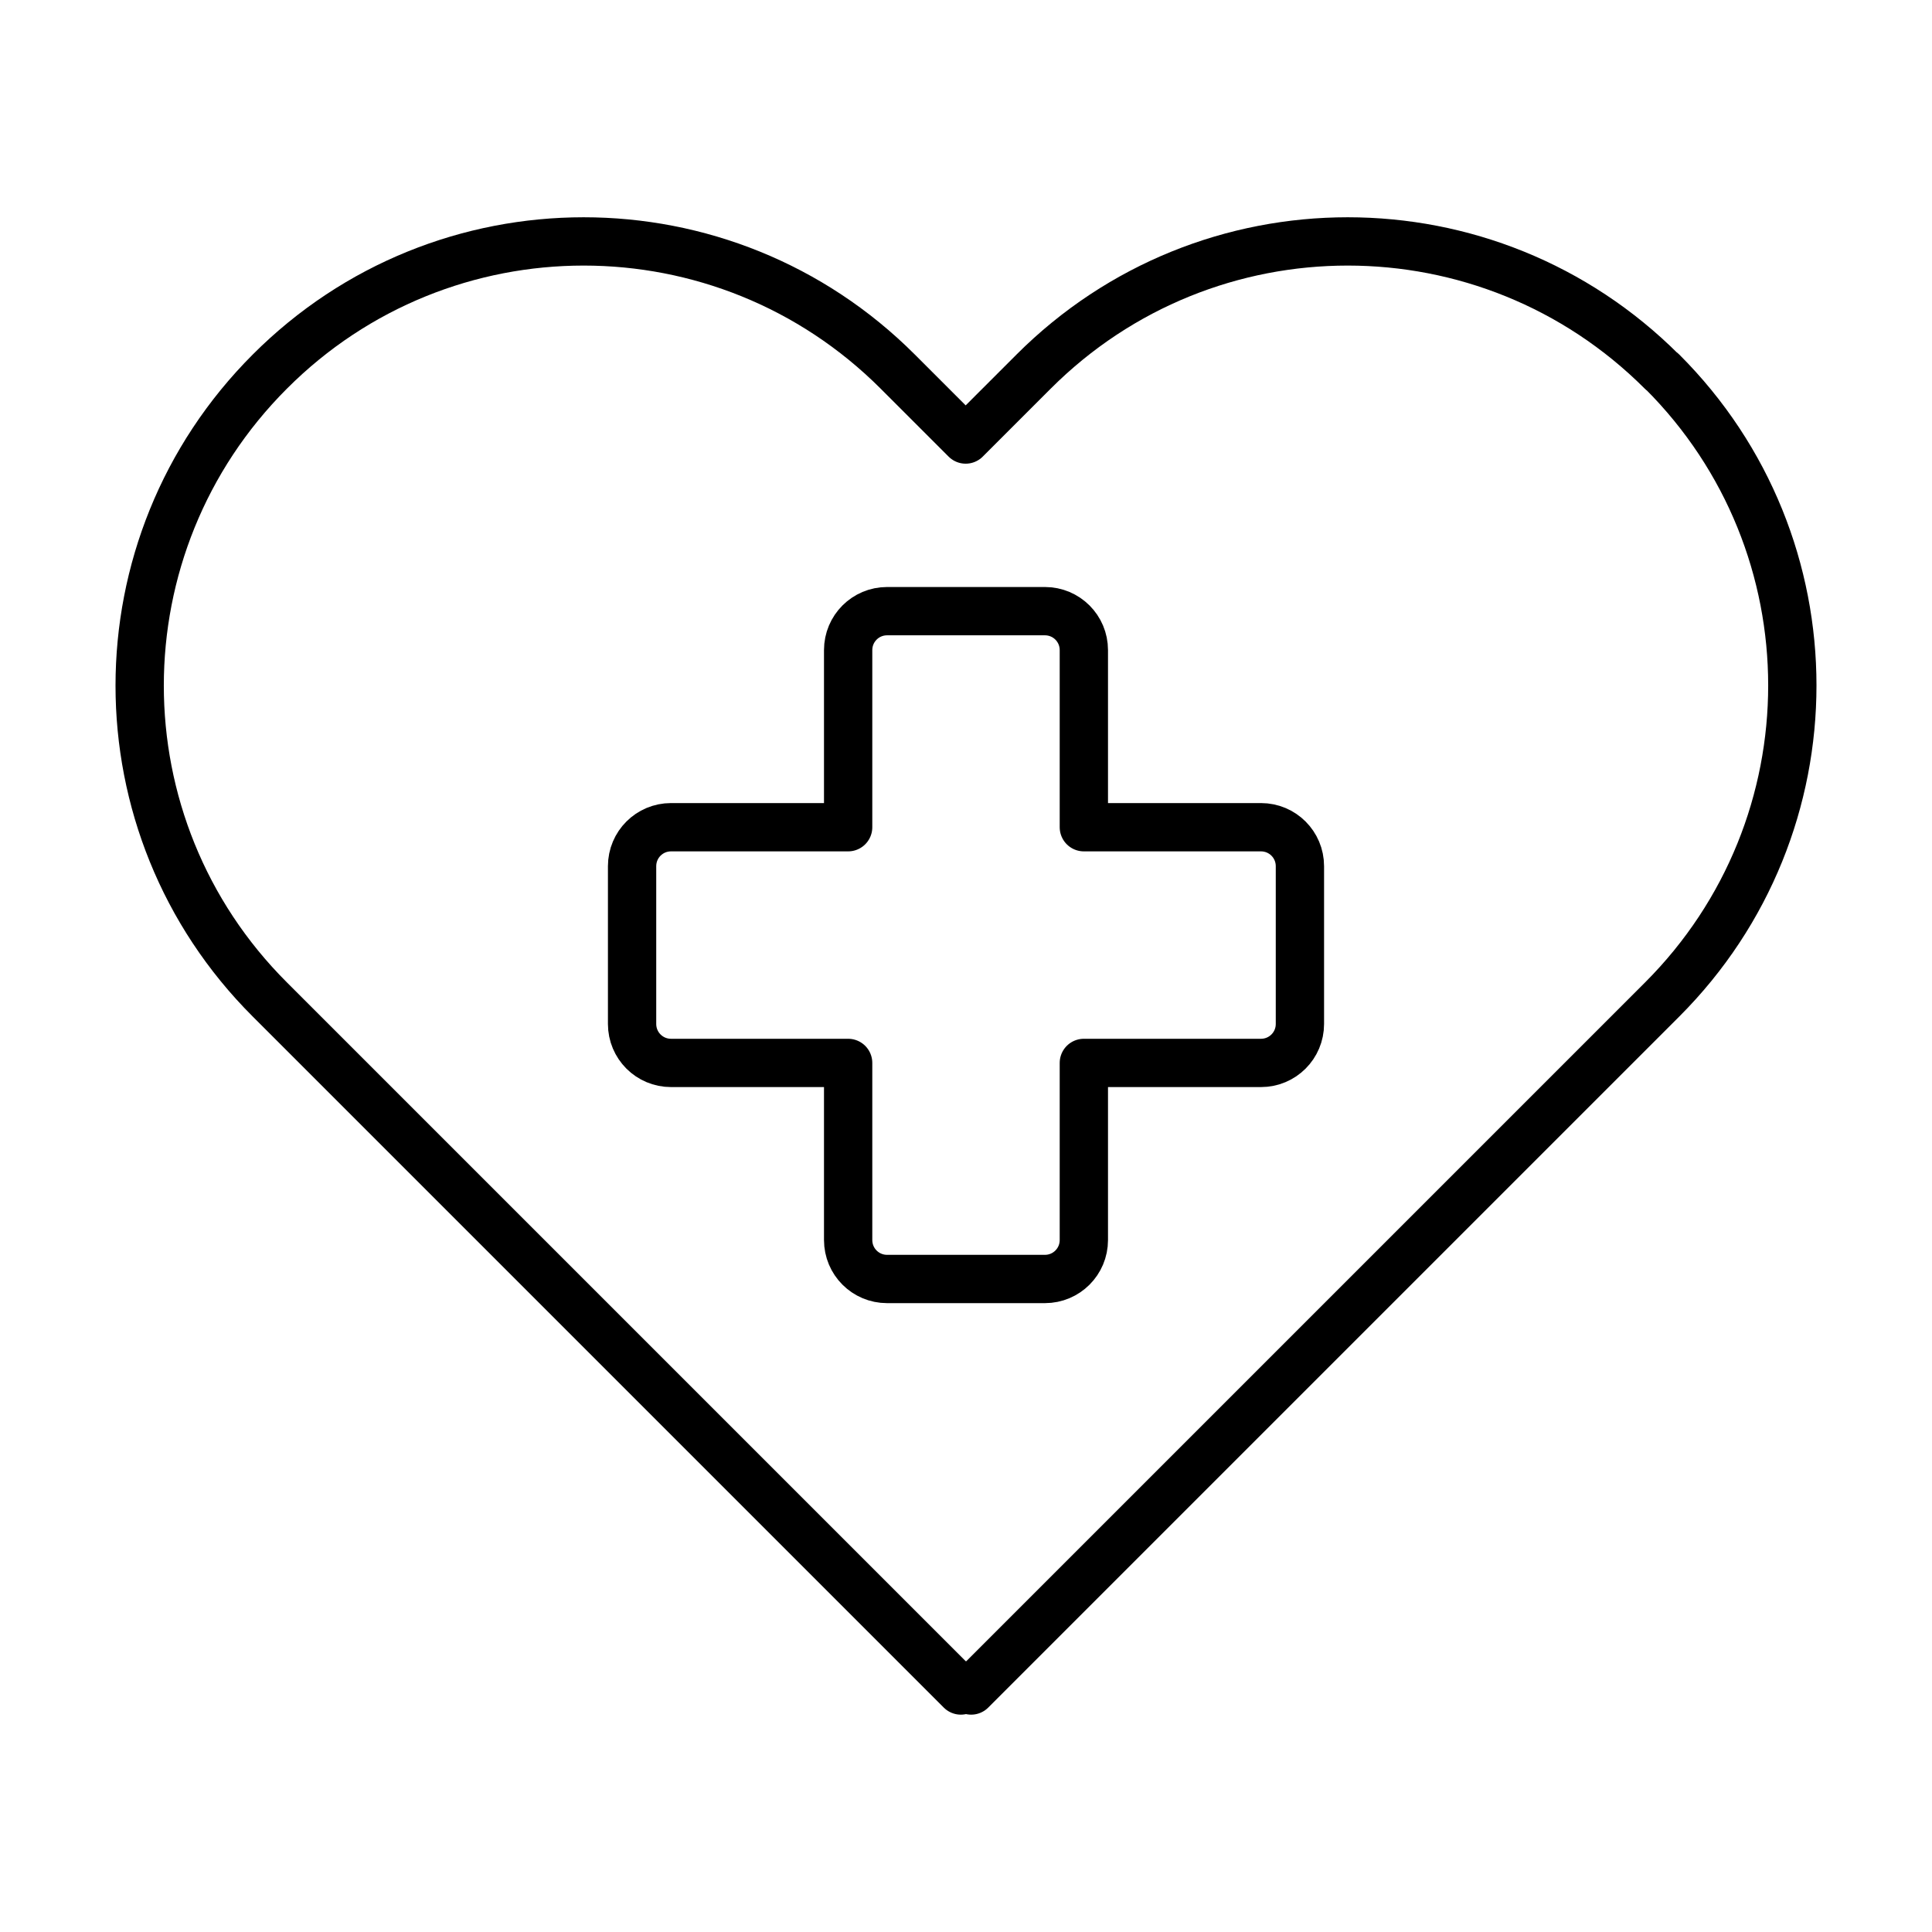
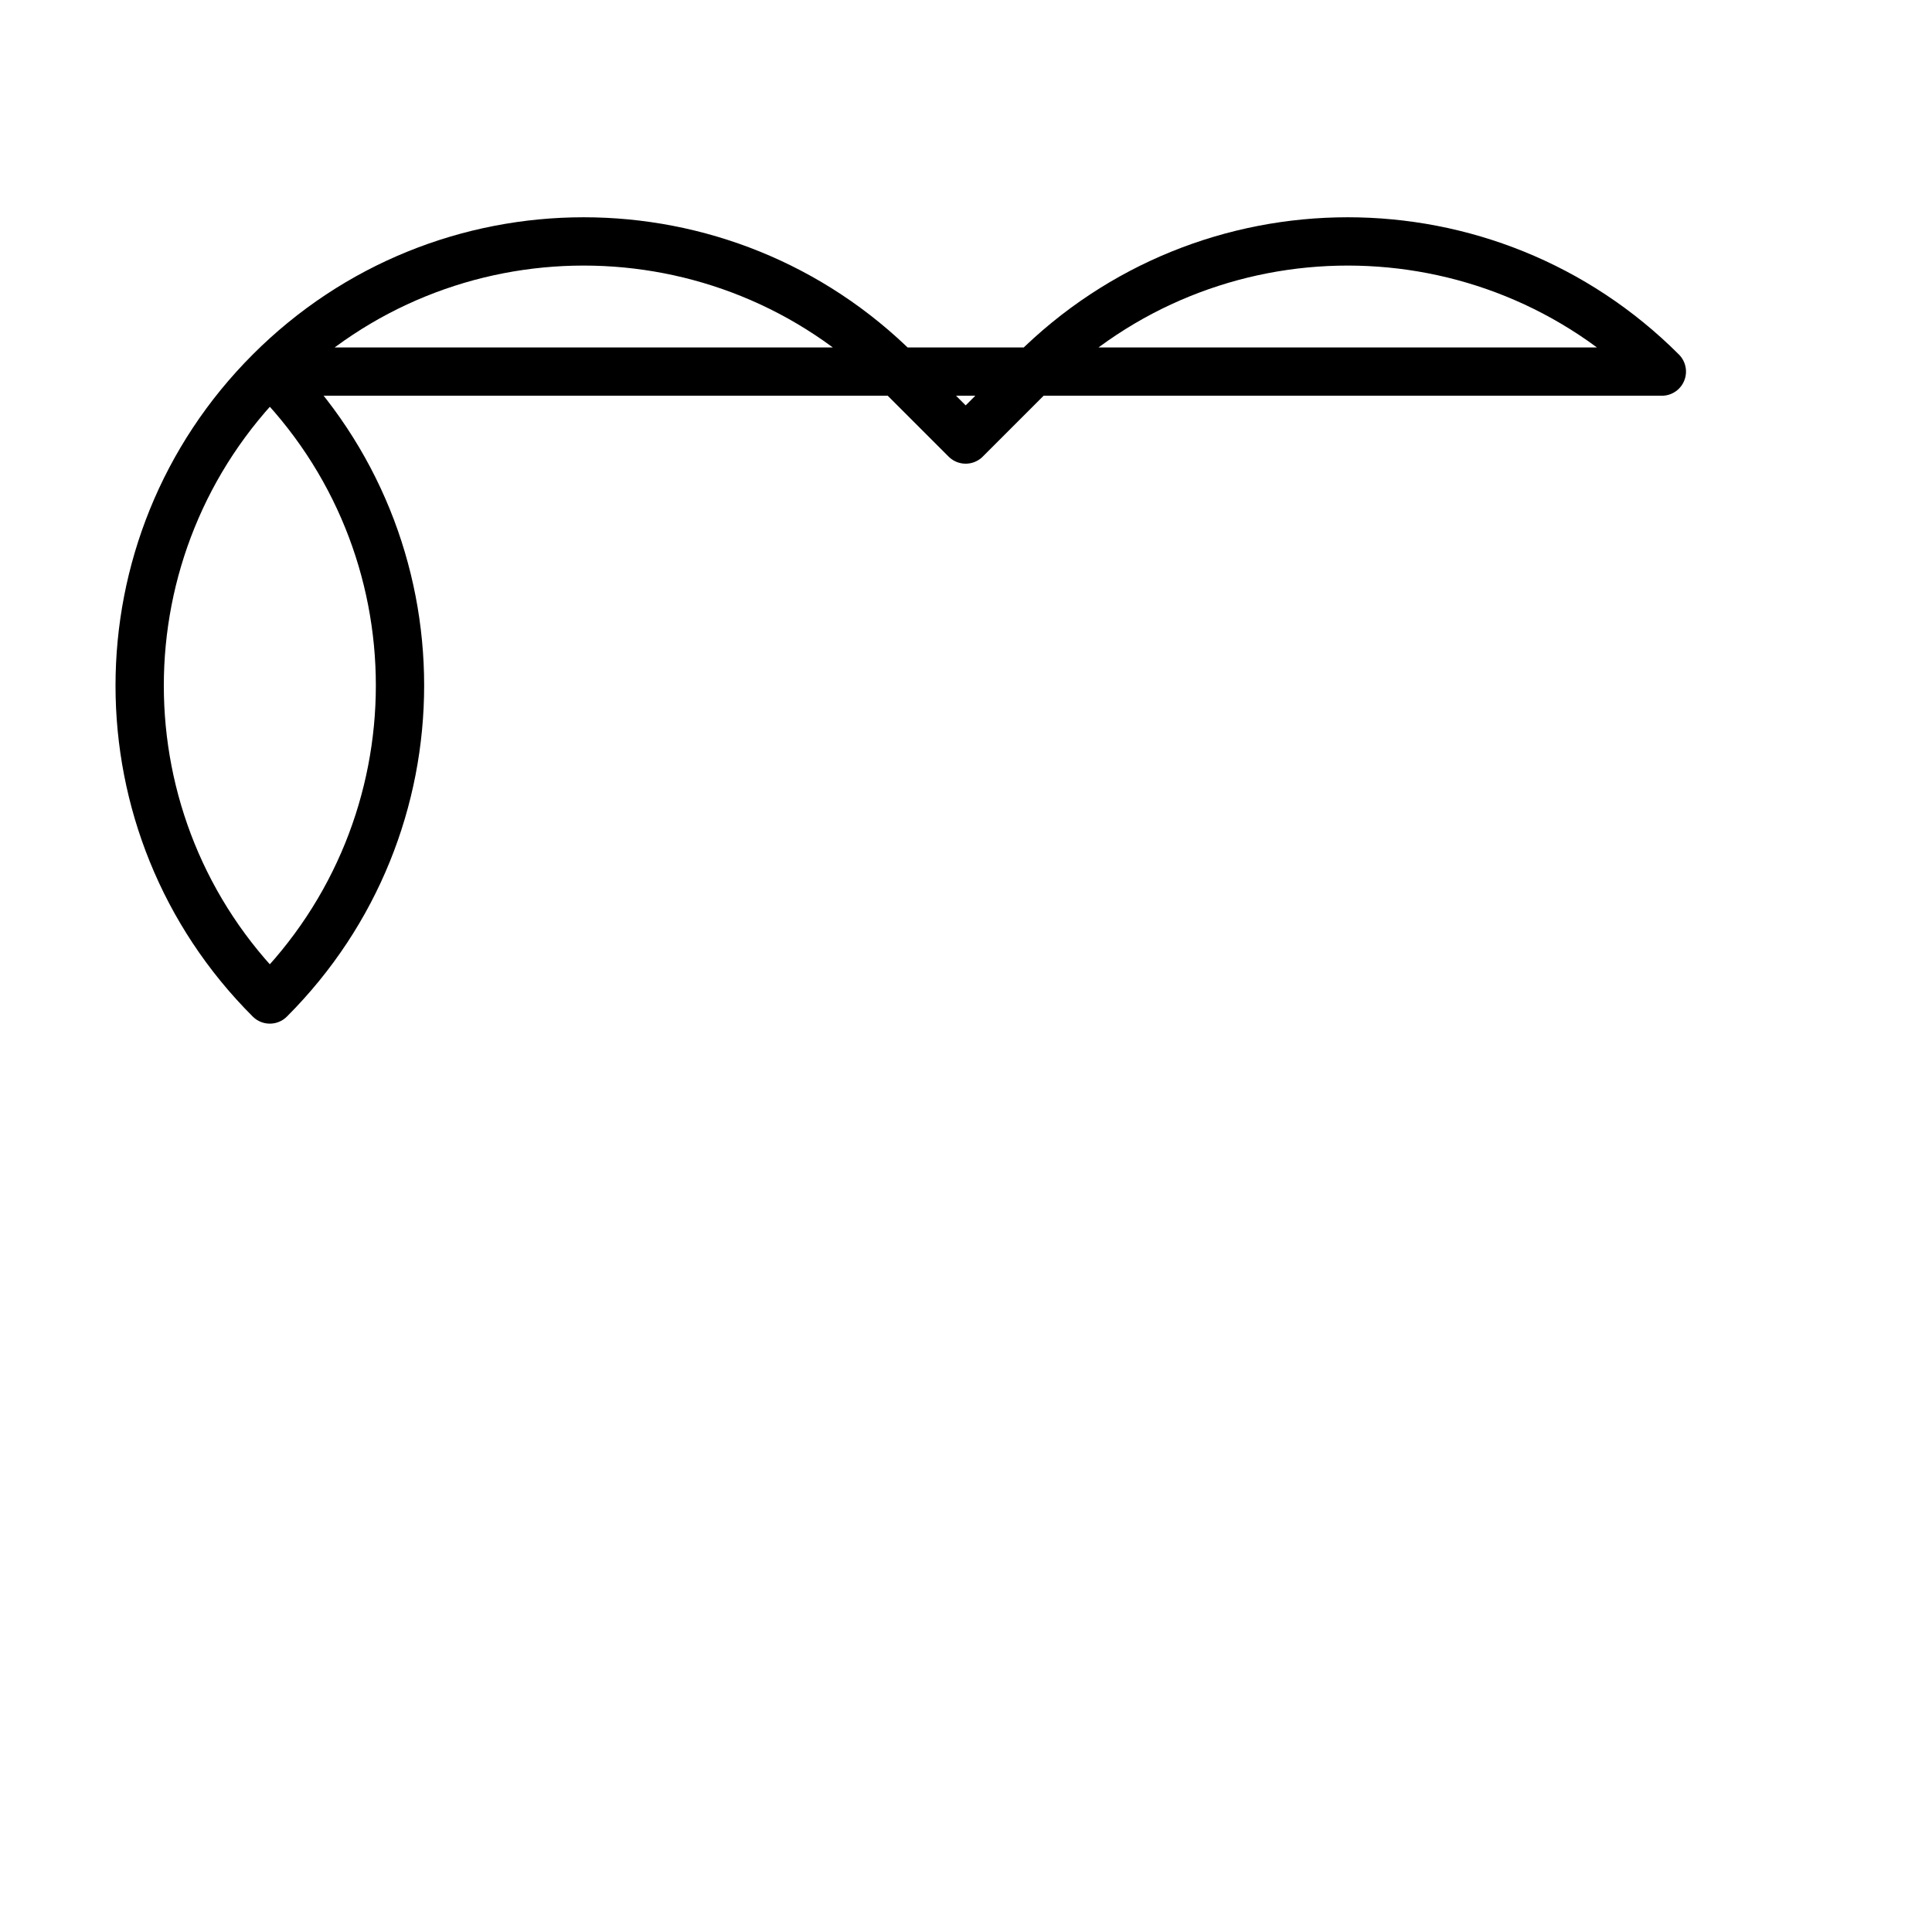
<svg xmlns="http://www.w3.org/2000/svg" id="Layer_1" data-name="Layer 1" viewBox="0 0 60 60">
  <defs>
    <style>      .cls-hw-1 {        fill: none;        stroke: #000;        stroke-linecap: round;        stroke-linejoin: round;        stroke-width: 1.5px;      }    </style>
  </defs>
-   <path class="cls-hw-1" d="m39.16,25.69h-5.5v-5.5c0-.67-.54-1.21-1.21-1.21h-4.9c-.67,0-1.21.54-1.21,1.21v5.5h-5.5c-.67,0-1.21.54-1.21,1.21v4.9c0,.67.54,1.21,1.21,1.21h5.5v5.5c0,.67.54,1.21,1.21,1.21h4.9c.67,0,1.21-.54,1.21-1.21v-5.5h5.5c.67,0,1.21-.54,1.21-1.21v-4.9c0-.67-.54-1.21-1.21-1.21Z" />
-   <path class="cls-hw-1" d="m51.61,11.54c-5.39-5.39-14.12-5.39-19.51,0l-2.11,2.11-2.11-2.11c-5.39-5.39-14.12-5.39-19.5,0h0c-5.39,5.39-5.39,14.12,0,19.5l21.46,21.46.16-.16.16.16,21.46-21.46c5.39-5.39,5.39-14.12,0-19.5Z" />
+   <path class="cls-hw-1" d="m51.61,11.54c-5.39-5.39-14.12-5.39-19.51,0l-2.11,2.11-2.11-2.11c-5.39-5.39-14.12-5.39-19.5,0h0c-5.39,5.39-5.39,14.12,0,19.5c5.39-5.39,5.39-14.12,0-19.5Z" />
</svg>